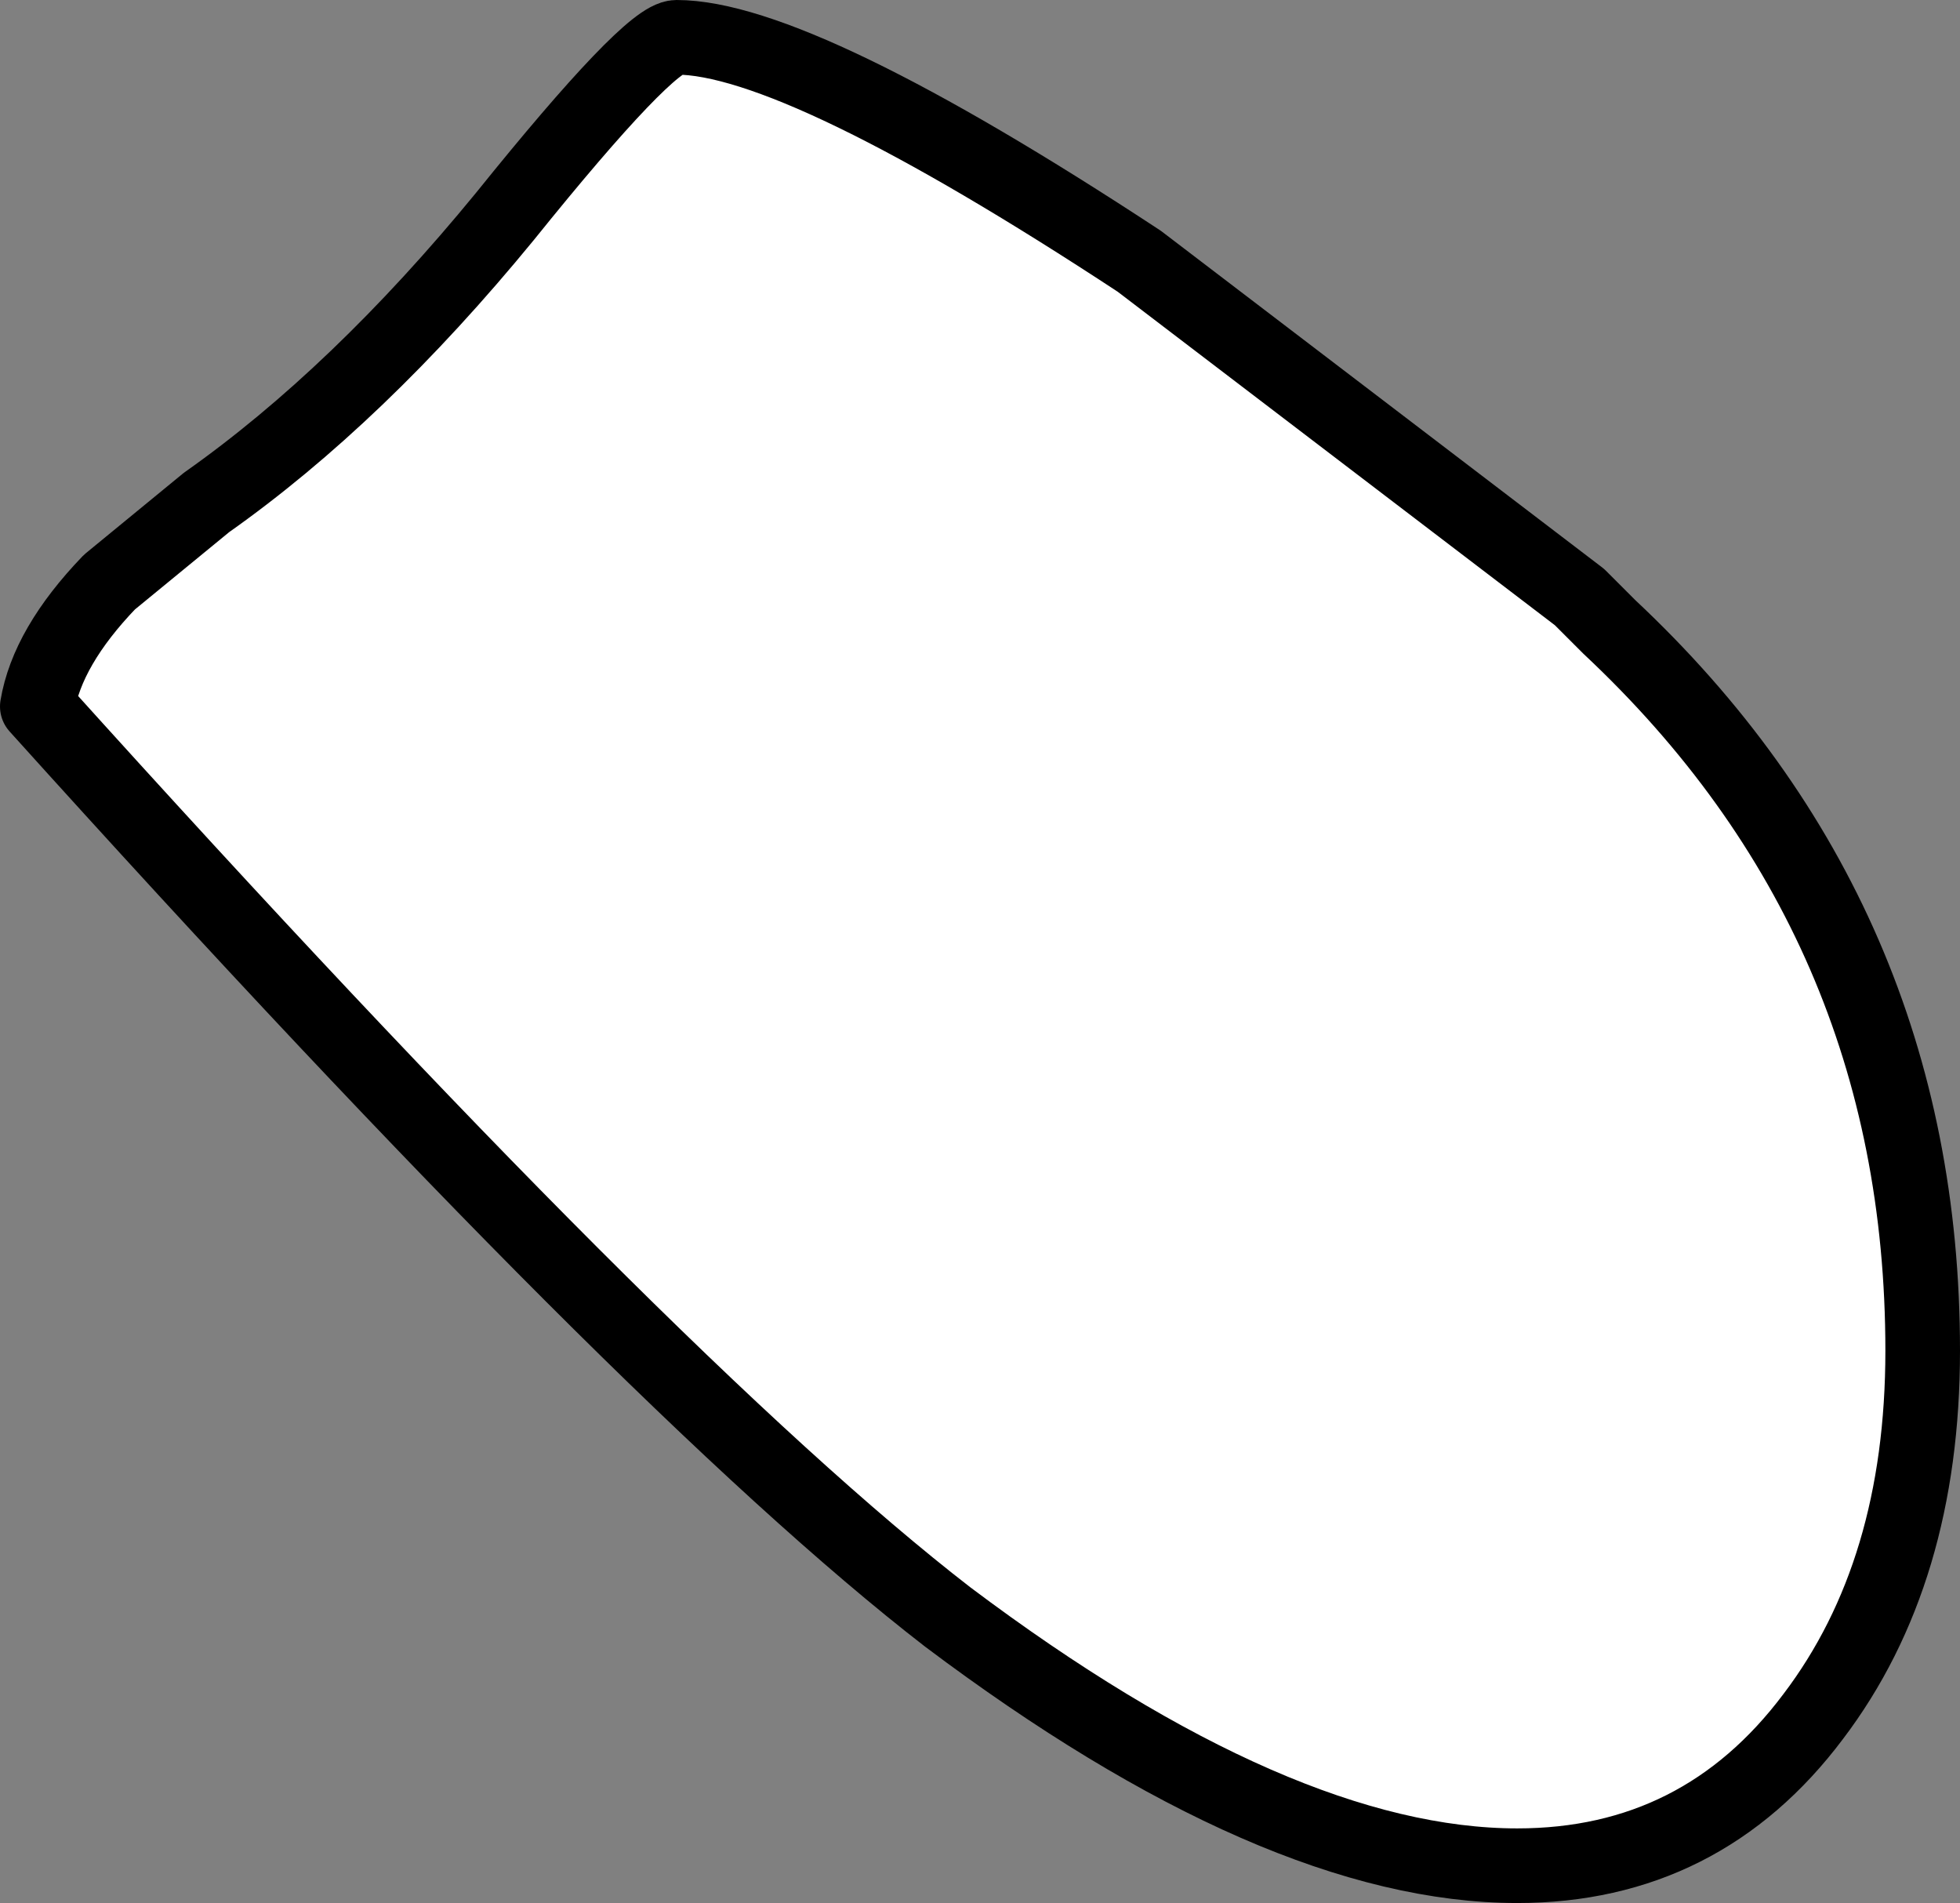
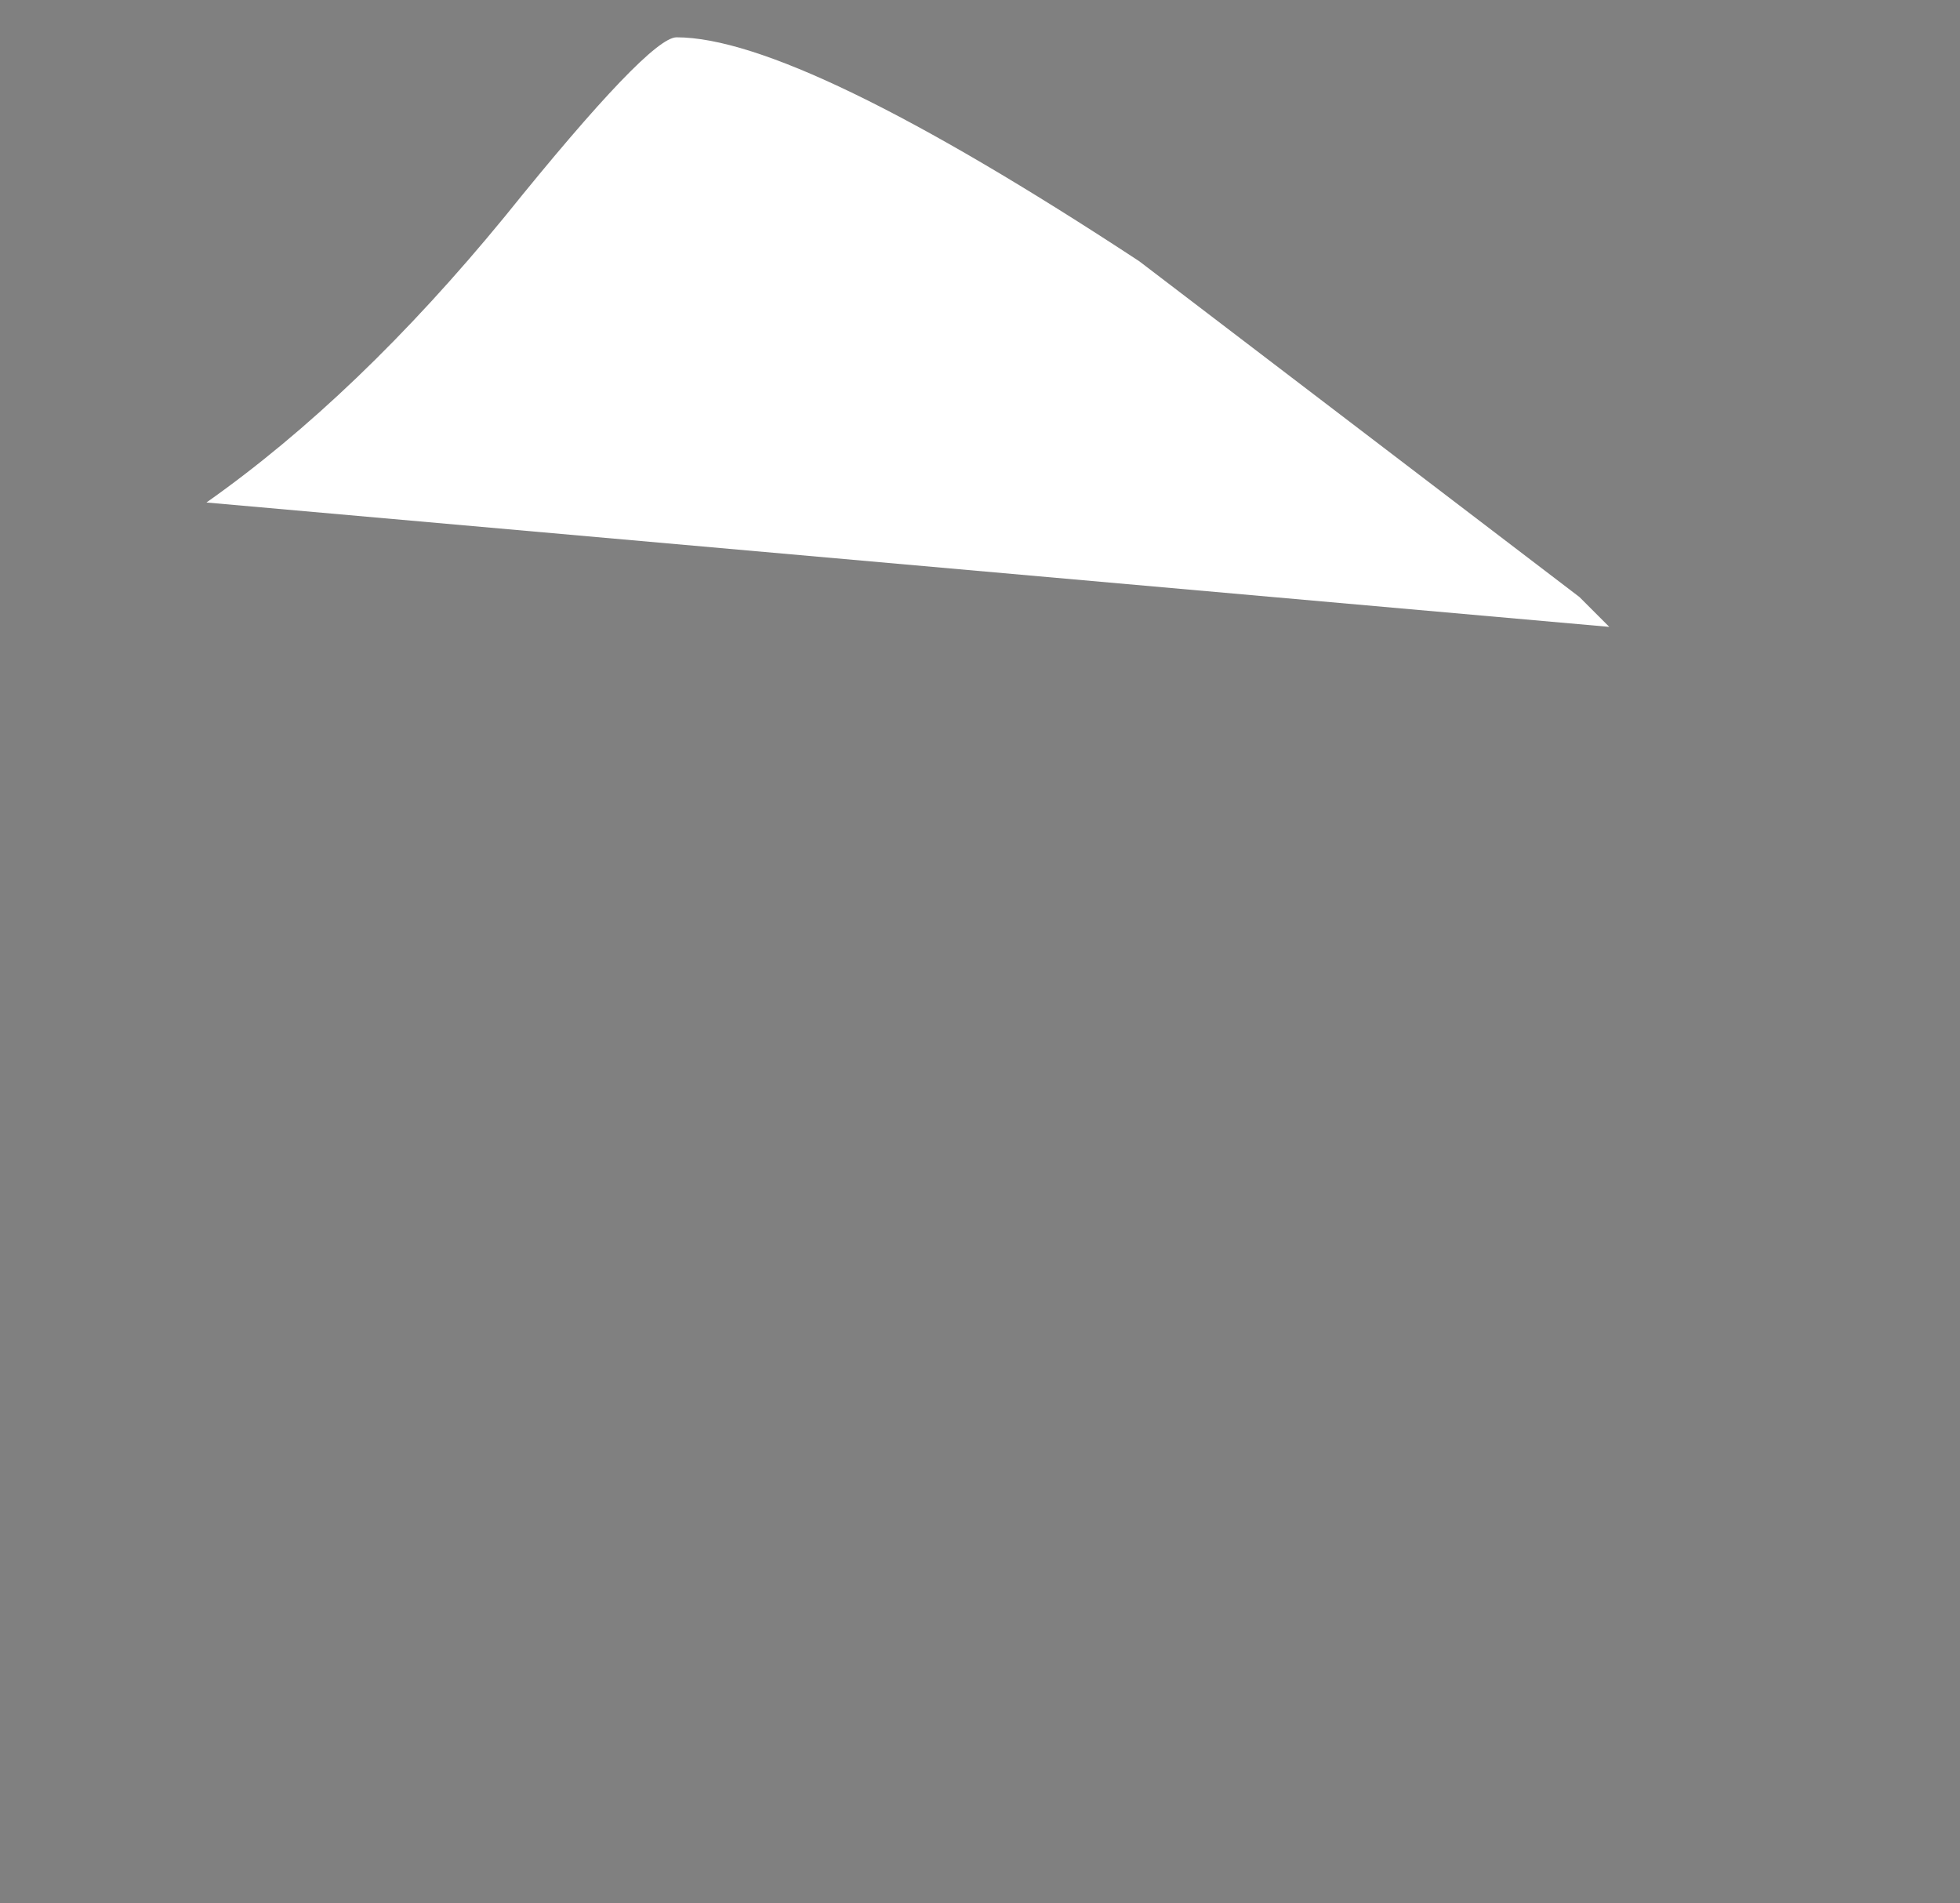
<svg xmlns="http://www.w3.org/2000/svg" height="38.25px" width="39.4px">
  <rect width="100%" height="100%" fill="#808080" stroke="none" />
  <g transform="matrix(1.0, 0.0, 0.0, 1.0, 19.65, 19.1)">
-     <path d="M12.7 -6.5 Q19.0 -0.6 19.0 8.05 19.0 12.5 16.8 15.4 14.55 18.4 10.85 18.4 6.05 18.4 -0.6 13.4 -6.55 8.8 -18.9 -4.9 -18.7 -6.1 -17.45 -7.4 L-15.5 -9.0 Q-12.45 -11.15 -9.5 -14.75 -6.6 -18.35 -6.05 -18.35 -3.6 -18.35 3.25 -13.85 L12.1 -7.1 12.7 -6.5" fill="#ffffff" fill-rule="evenodd" stroke="none" />
-     <path d="M12.7 -6.5 Q19.0 -0.6 19.0 8.05 19.0 12.5 16.8 15.4 14.55 18.4 10.85 18.4 6.05 18.4 -0.6 13.4 -6.55 8.8 -18.9 -4.9 -18.7 -6.1 -17.45 -7.4 L-15.5 -9.0 Q-12.45 -11.15 -9.5 -14.75 -6.6 -18.35 -6.05 -18.35 -3.6 -18.35 3.25 -13.85 L12.1 -7.1 12.7 -6.5 Z" fill="none" stroke="#000000" stroke-linecap="round" stroke-linejoin="round" stroke-width="1.5" />
+     <path d="M12.7 -6.5 L-15.5 -9.0 Q-12.45 -11.15 -9.5 -14.75 -6.6 -18.35 -6.05 -18.35 -3.6 -18.35 3.25 -13.85 L12.1 -7.1 12.7 -6.5" fill="#ffffff" fill-rule="evenodd" stroke="none" />
  </g>
</svg>